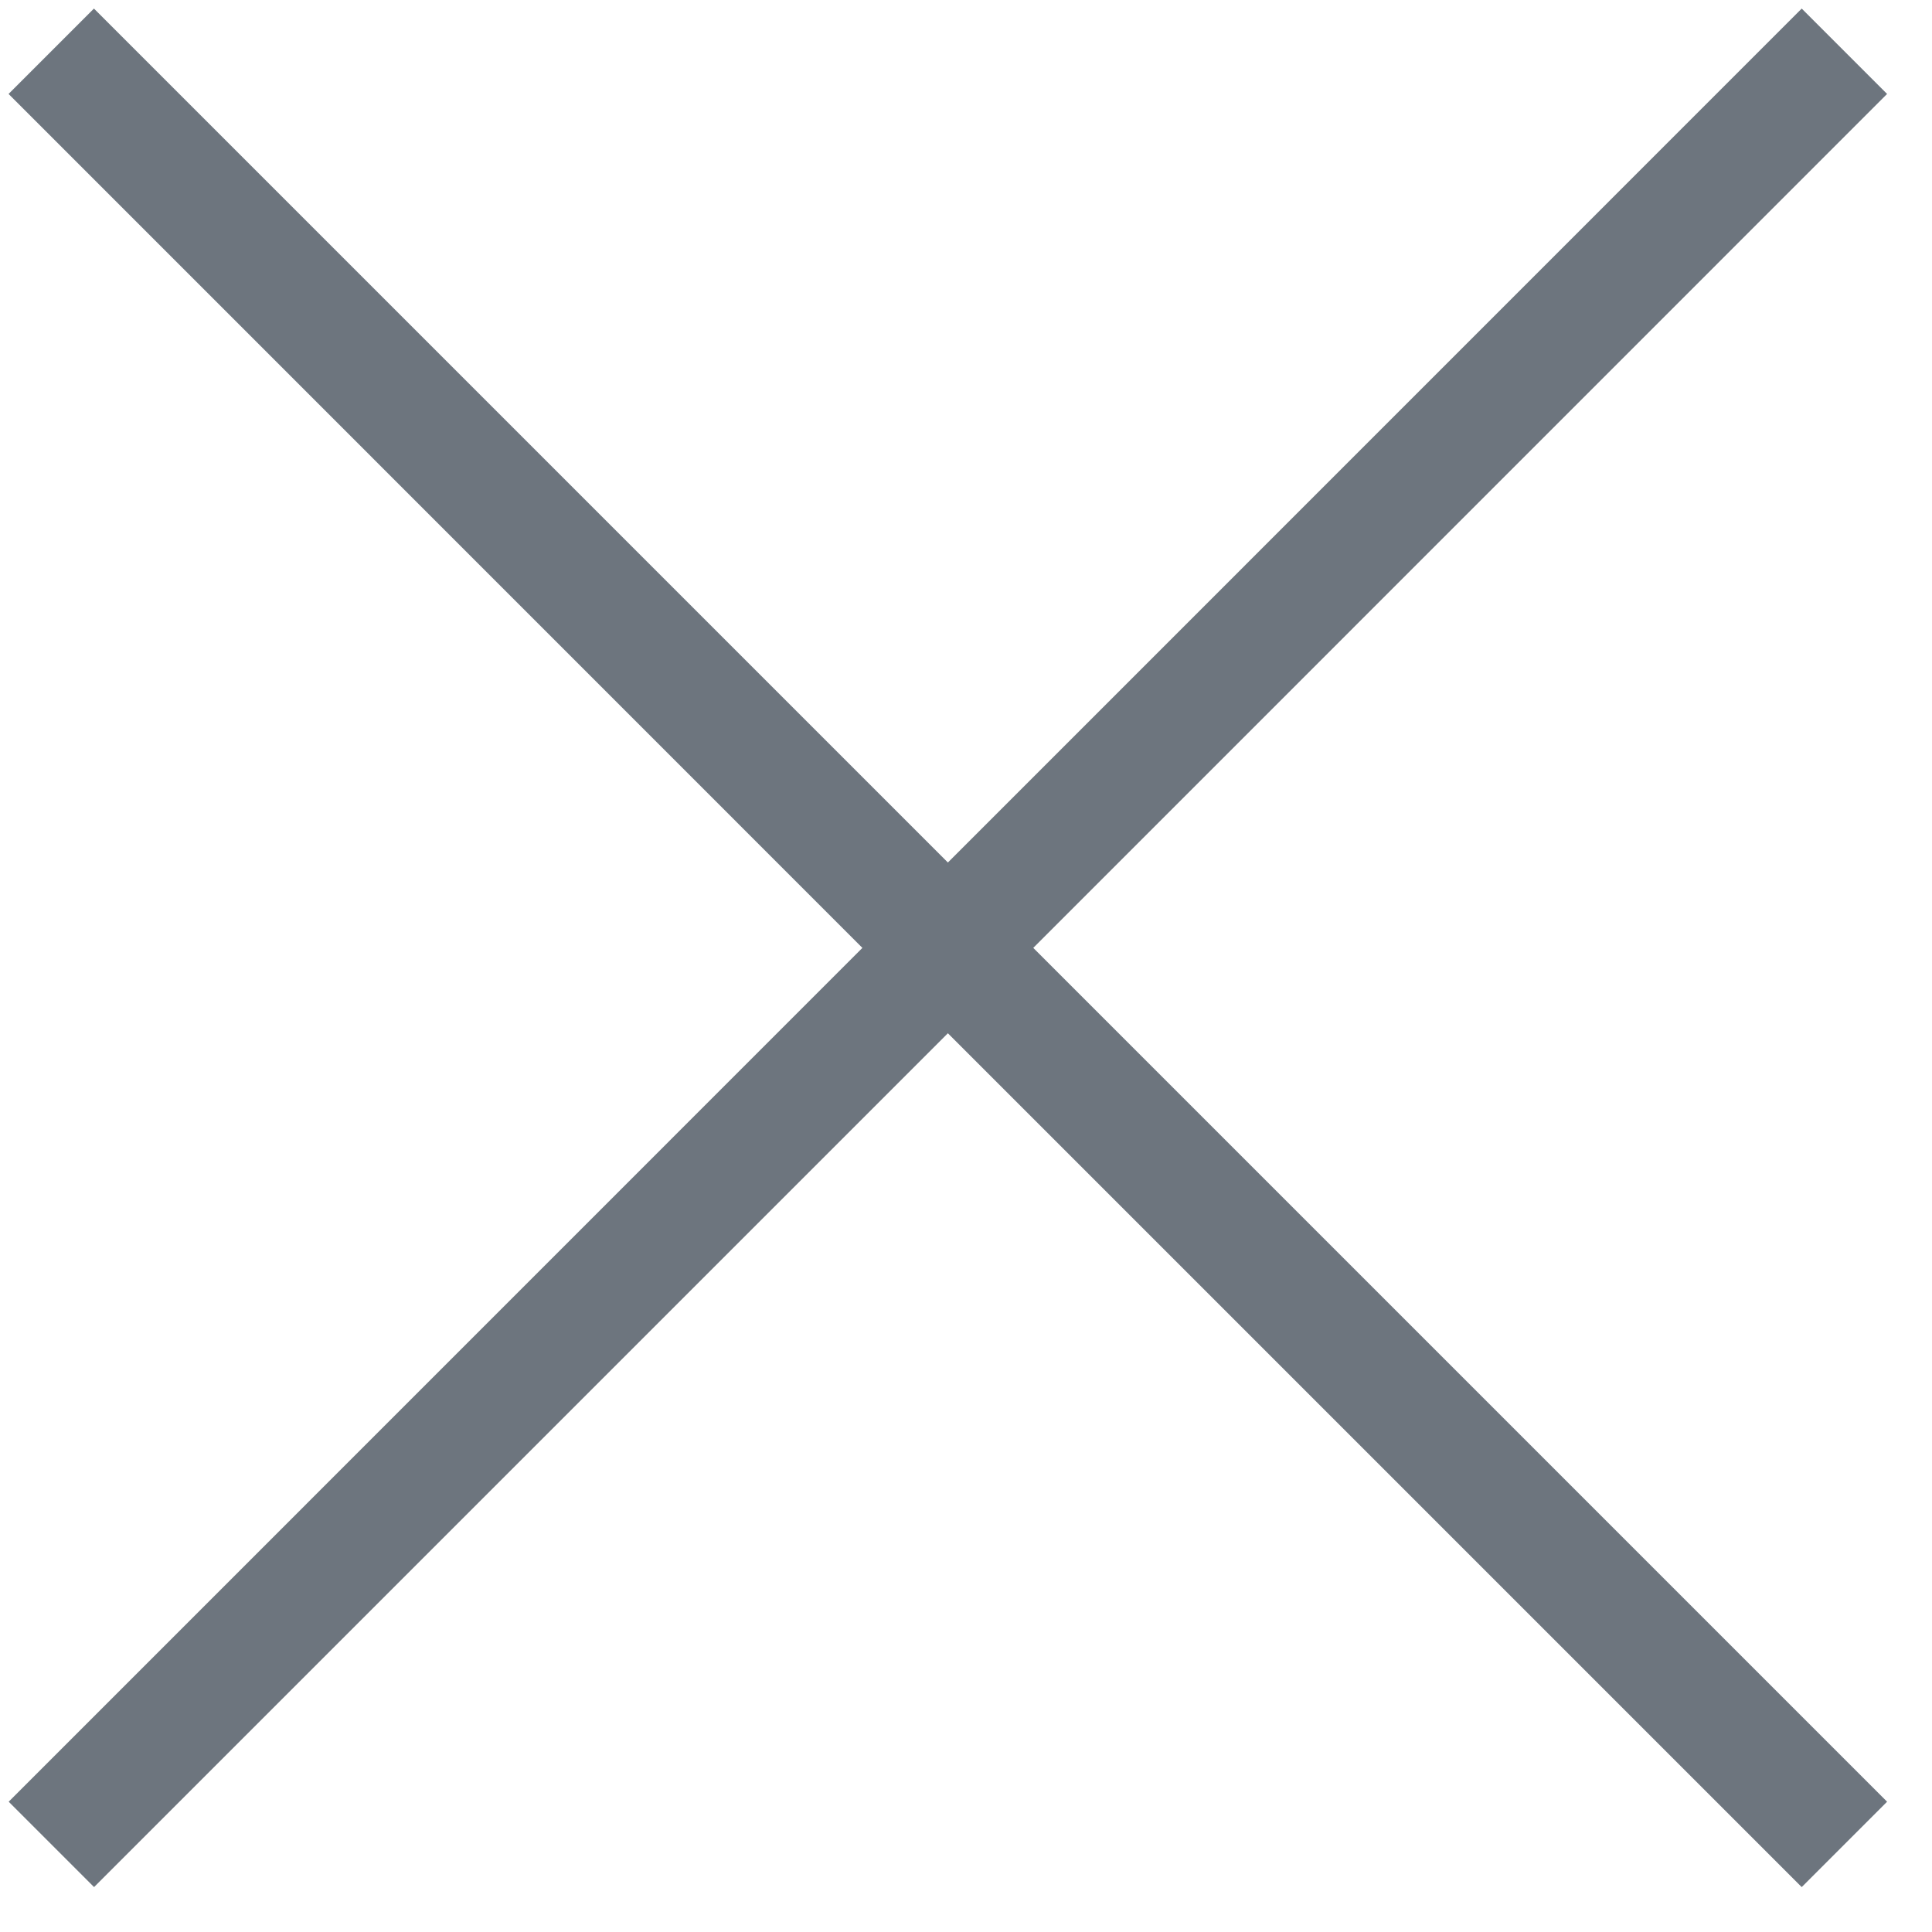
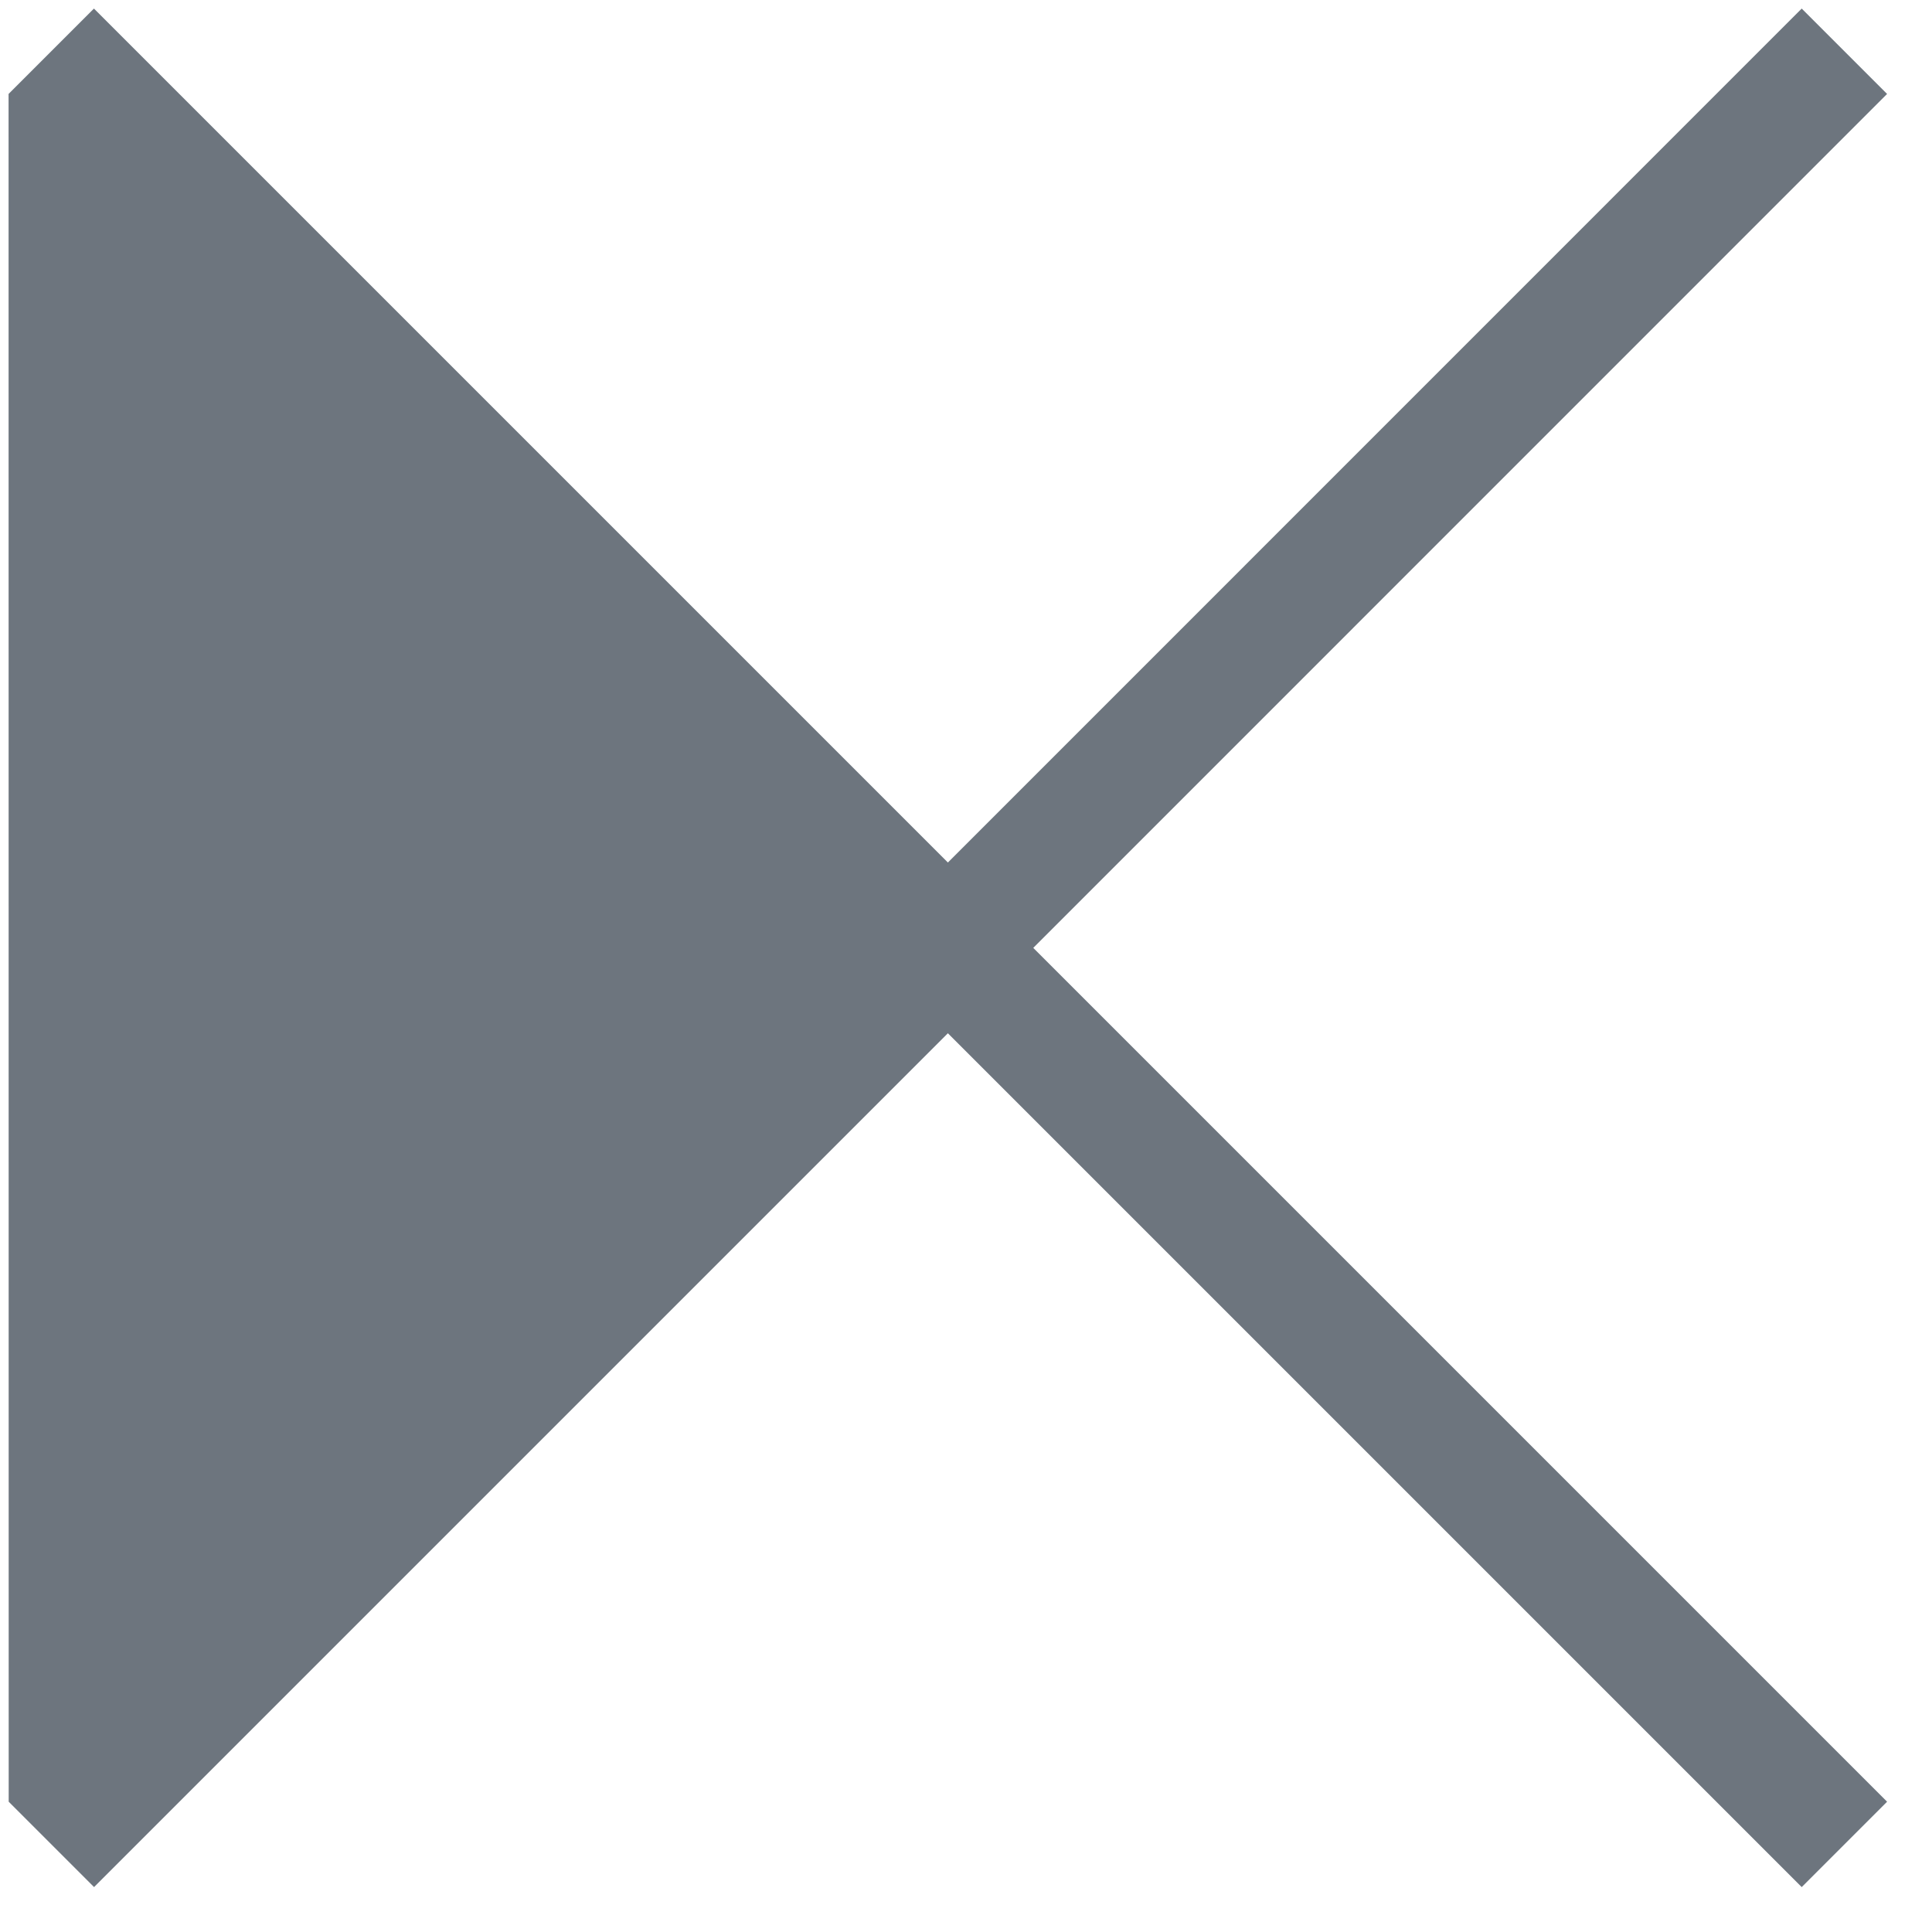
<svg xmlns="http://www.w3.org/2000/svg" width="16" height="16" viewBox="0 0 16 16" fill="none">
-   <path fill-rule="evenodd" clip-rule="evenodd" d="M8.557 7.85L15.628 0.778L14.921 0.071L7.85 7.143L0.778 0.071L0.071 0.778L7.142 7.85L0.072 14.921L0.779 15.628L7.85 8.557L14.921 15.628L15.628 14.921L8.557 7.85Z" fill="#6D757E" />
+   <path fill-rule="evenodd" clip-rule="evenodd" d="M8.557 7.85L15.628 0.778L14.921 0.071L7.85 7.143L0.778 0.071L0.071 0.778L0.072 14.921L0.779 15.628L7.85 8.557L14.921 15.628L15.628 14.921L8.557 7.85Z" fill="#6D757E" />
</svg>